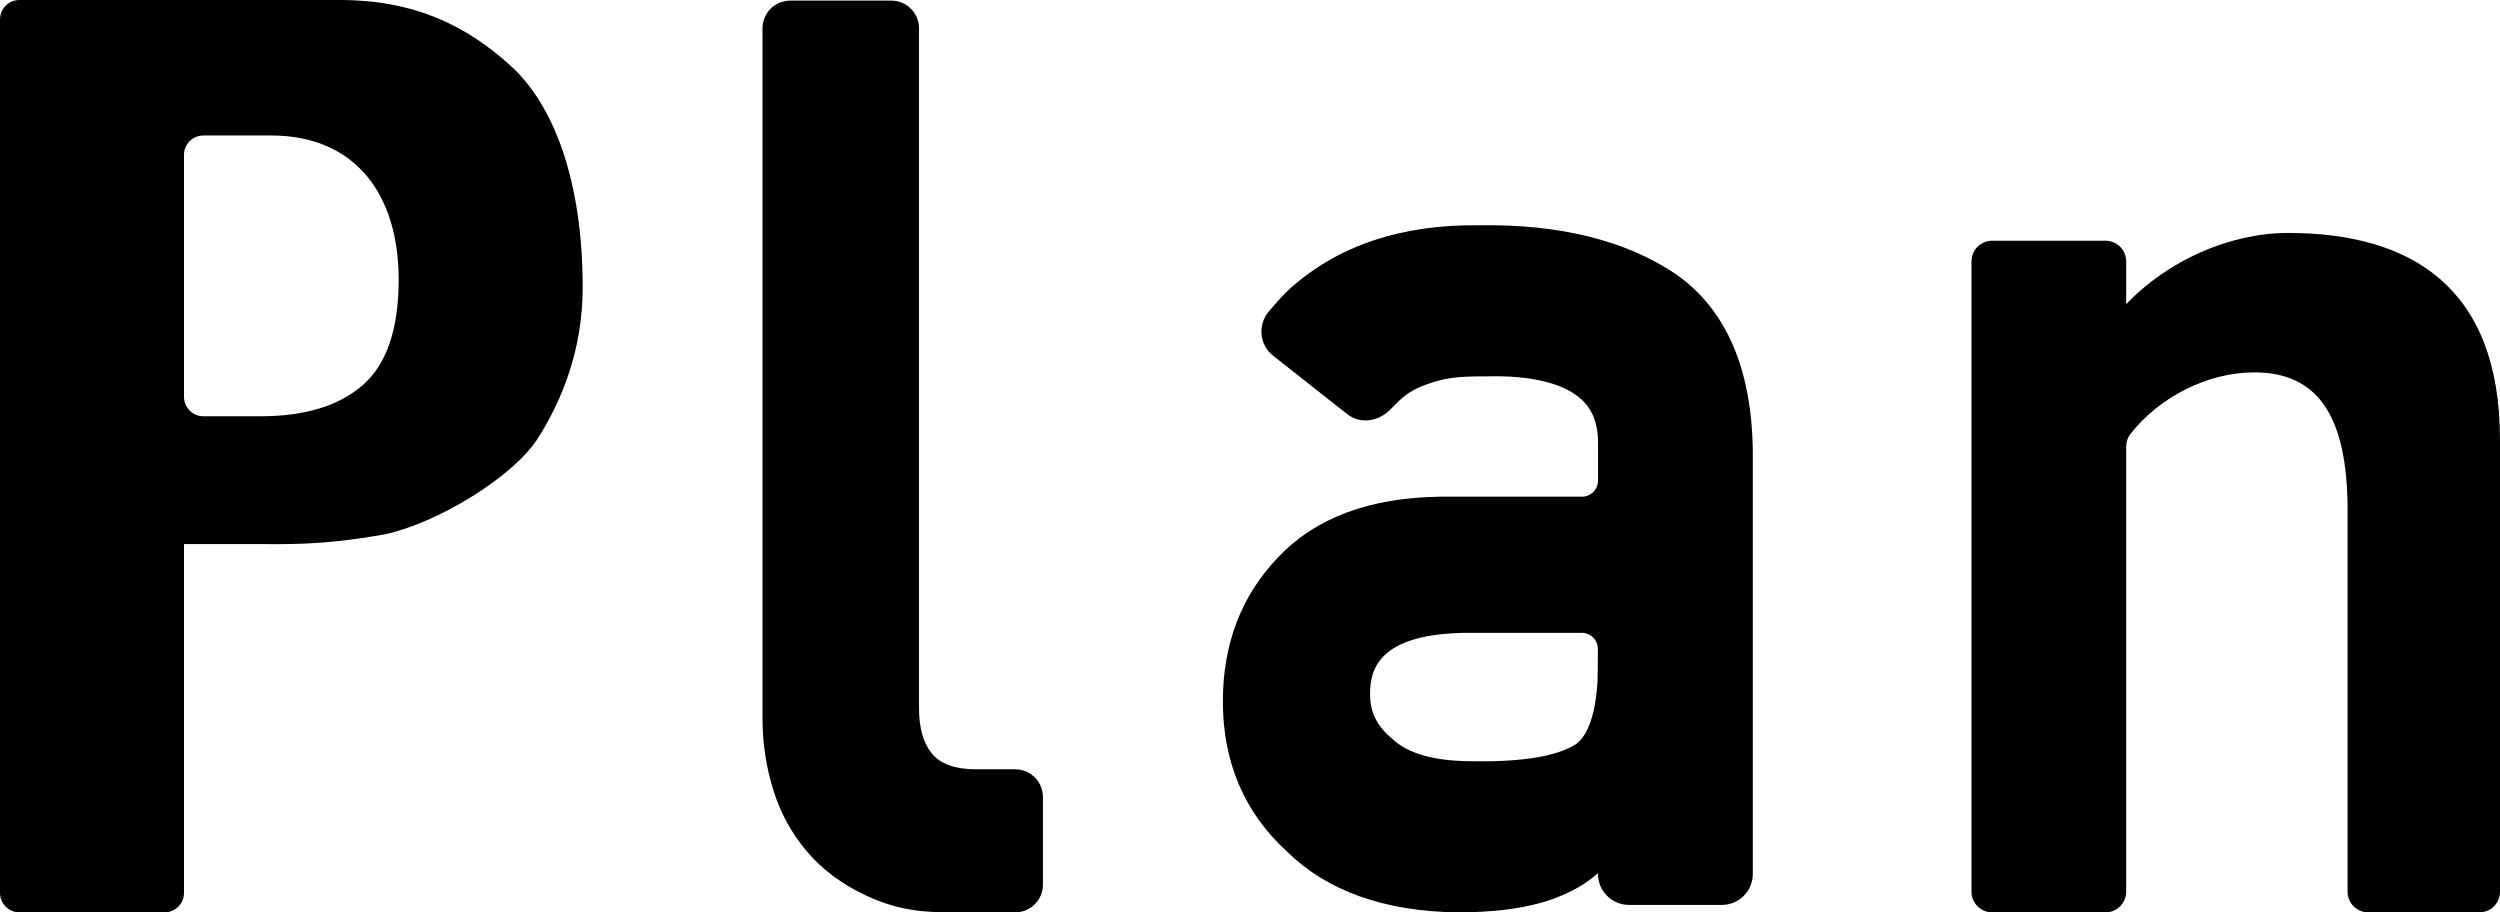
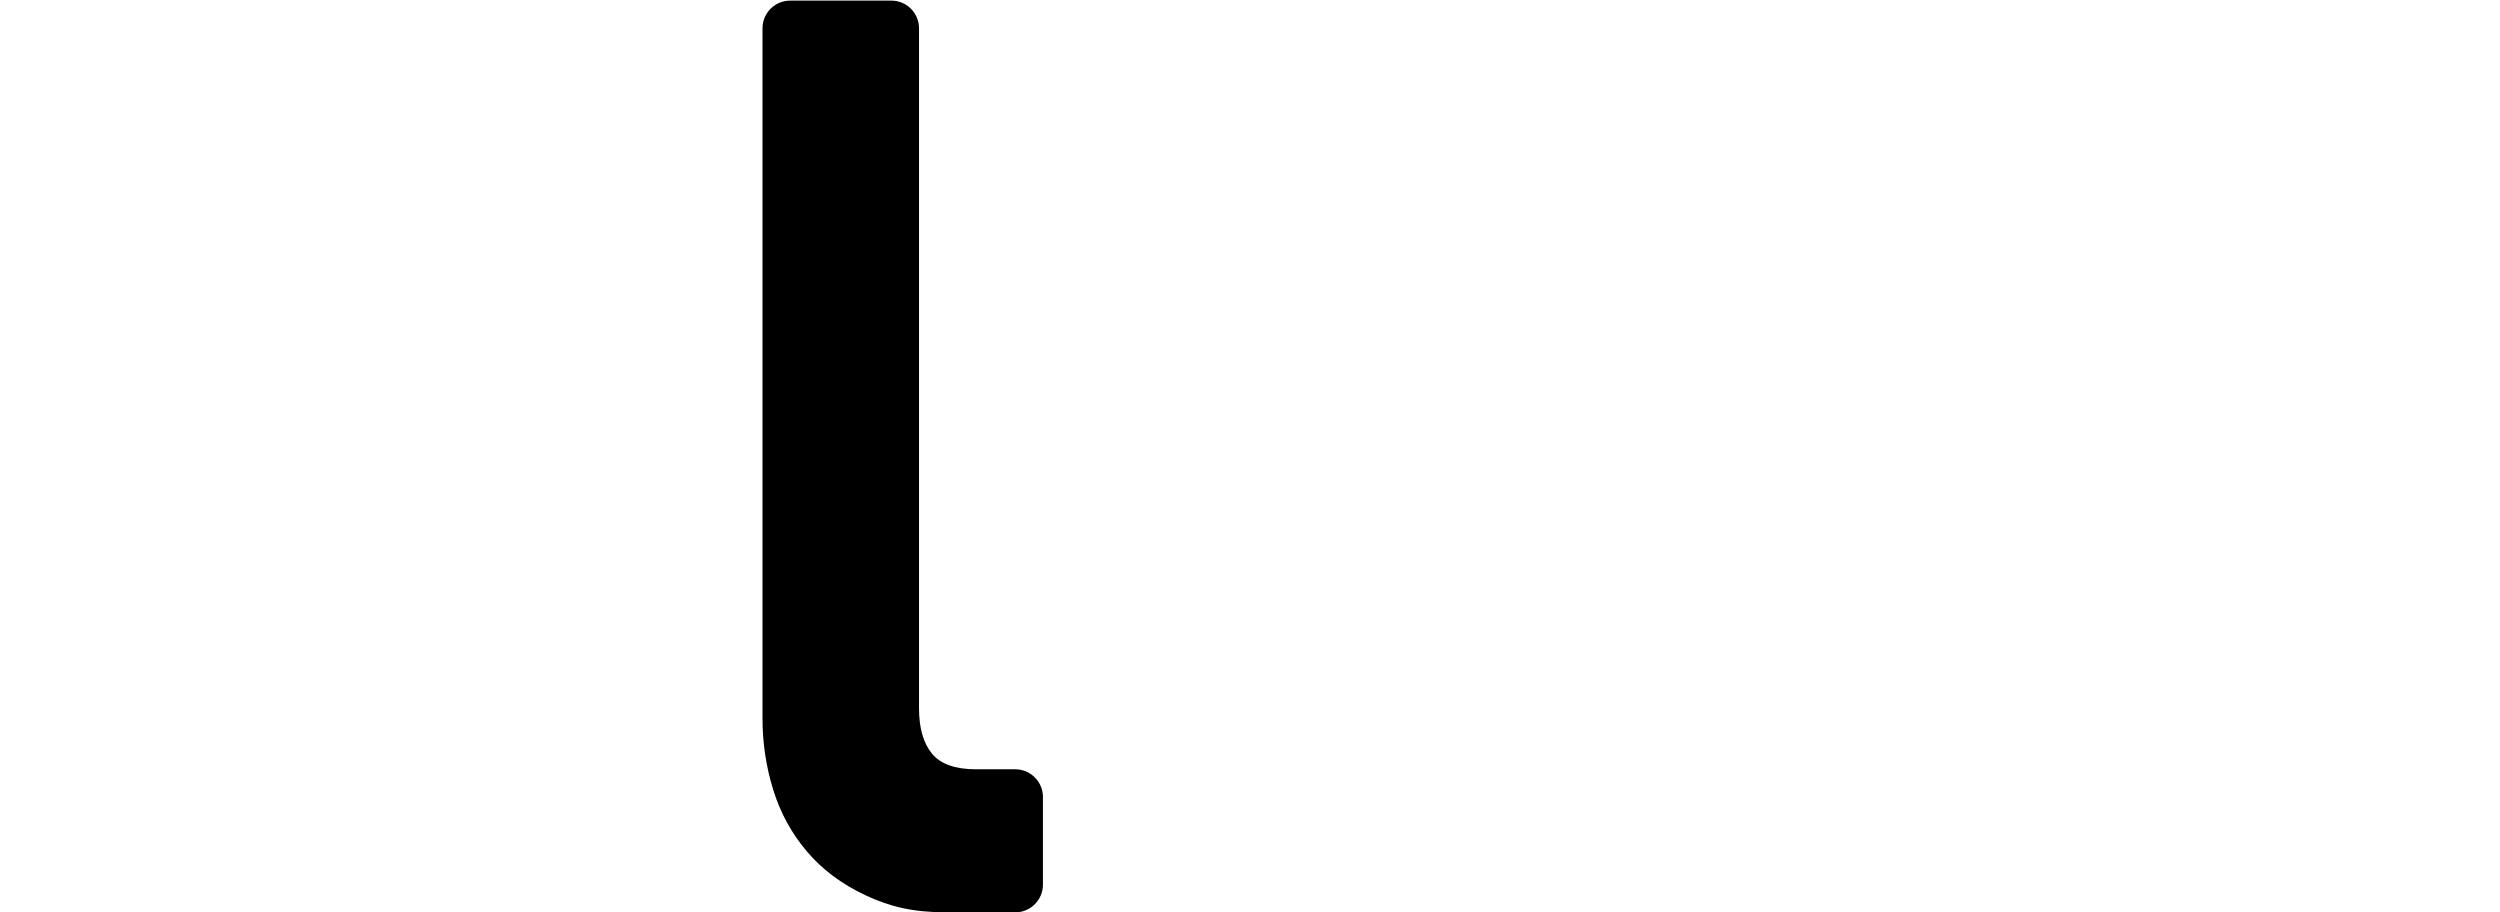
<svg xmlns="http://www.w3.org/2000/svg" id="_レイヤー_1" viewBox="0 0 113.36 41.369">
  <defs>
    <style>.cls-1{stroke-width:0px;}</style>
  </defs>
-   <path class="cls-1" d="M11.376,24.669h-3.033v15.82c0,.486-.394.881-.881.881H.881c-.486,0-.881-.394-.881-.881V.881c0-.486.394-.881.881-.881h14.532c3.476,0,5.823,1.236,7.754,2.994,1.931,1.758,3.254,5.175,3.254,10.045,0,2.781-.917,5.086-2.037,6.843-1.121,1.758-4.575,3.844-6.931,4.346-2.939.525-4.488.441-6.075.441ZM11.82,18.875c2.008,0,3.553-.472,4.635-1.419,1.081-.946,1.622-2.539,1.622-4.78,0-3.824-1.932-6.533-5.794-6.533h-3.059c-.486,0-.881.394-.881.881v10.971c0,.486.394.881.881.881h2.596Z" />
  <path class="cls-1" d="M42.905,41.368c-1.499,0-2.553-.254-3.643-.765-1.092-.51-1.985-1.179-2.683-2.005-.696-.825-1.204-1.759-1.523-2.801-.321-1.041-.481-2.113-.481-3.213V1.284c0-.694.562-1.256,1.255-1.256h4.585c.694-.001,1.257.561,1.257,1.255v30.827c0,.905.197,1.592.588,2.064.392.472,1.055.708,1.989.708h1.786c.694.001,1.256.564,1.256,1.257v3.974c0,.694-.563,1.257-1.257,1.256h-3.13Z" />
-   <path class="cls-1" d="M75.951,12.406l-.003-.002c-2.213-1.484-5.197-2.248-8.857-2.189-3.546-.049-6.484.93-8.67,2.939-.198.182-.498.509-.891.972-.248.293-.364.664-.326,1.045.039.383.226.724.528.962l3.356,2.644c.551.433,1.327.371,1.891-.146.074-.067.148-.143.228-.225.305-.312.65-.667,1.375-.938.926-.347,1.481-.402,2.793-.402,2.082-.058,3.612.325,4.398,1.106.475.473.701,1.113.688,1.96v1.658c0,.404-.328.732-.732.732h-6.438c-3.18.041-5.643.96-7.317,2.729-1.675,1.73-2.525,3.935-2.525,6.554,0,2.747.974,5.035,2.888,6.789,1.82,1.801,4.427,2.734,7.75,2.776,1.492,0,2.772-.148,3.807-.44.345-.097.671-.214.961-.343.609-.257,1.147-.592,1.606-.999v.043c0,.773.629,1.401,1.402,1.401h4.214c.773,0,1.402-.628,1.402-1.401v-19.158c-.039-3.768-1.225-6.482-3.525-8.067ZM72.454,29.431c-.003.622-.008,1.31-.015,1.437-.082,1.491-.431,2.492-.995,2.886-.855.537-2.414.803-4.668.763-1.698,0-2.911-.33-3.623-.997-.7-.57-1.027-1.206-1.027-2.009-.02-1.166.396-2.727,4.214-2.815h5.381c.197,0,.381.076.52.216.138.138.214.323.212.519Z" />
-   <path class="cls-1" d="M112.426,41.369c.516,0,.934-.418.934-.934v-20.496c0-6.95-4.071-9.376-9.607-9.376-2.651,0-5.455,1.249-7.343,3.229v-1.942c0-.516-.418-.934-.934-.934h-5.146c-.516,0-.934.418-.934.934v28.585c0,.516.418.934.934.934h5.146c.516,0,.934-.418.934-.934v-20.174c0-.209.063-.416.191-.581,1.316-1.687,3.519-2.795,5.617-2.795,2.887,0,4.231,1.987,4.231,6.254v17.296c0,.516.418.934.934.934h5.042Z" />
</svg>